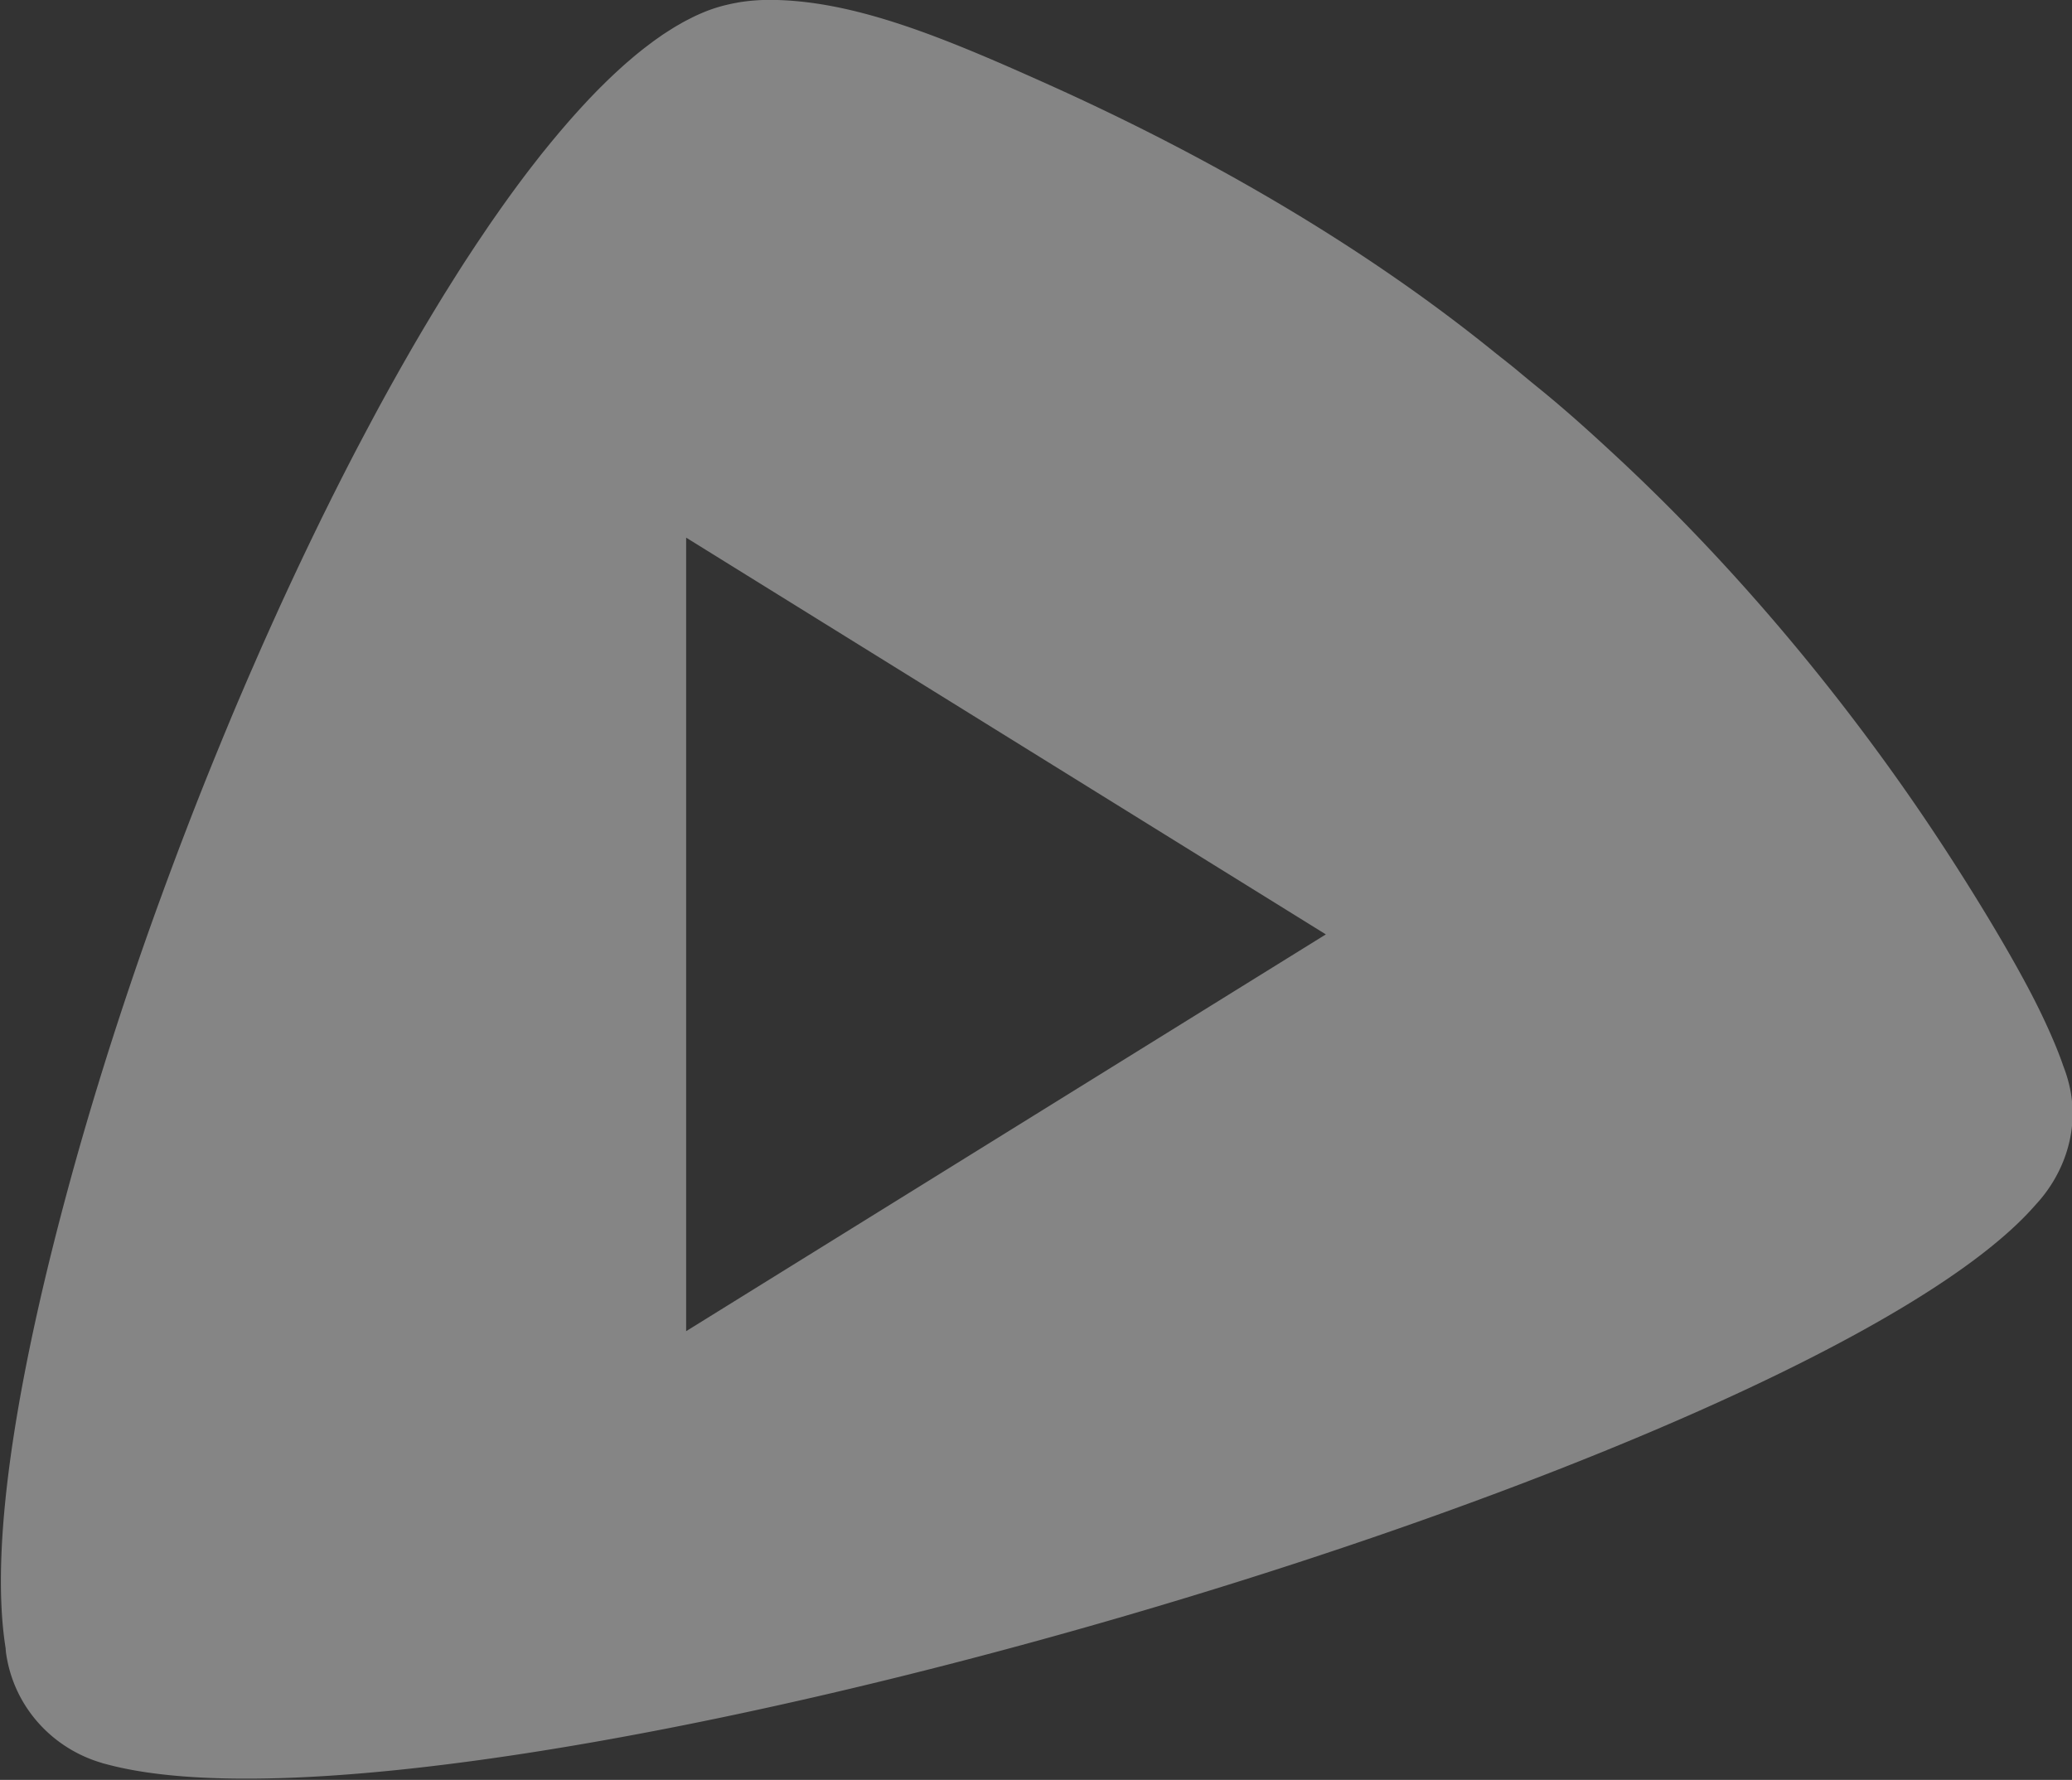
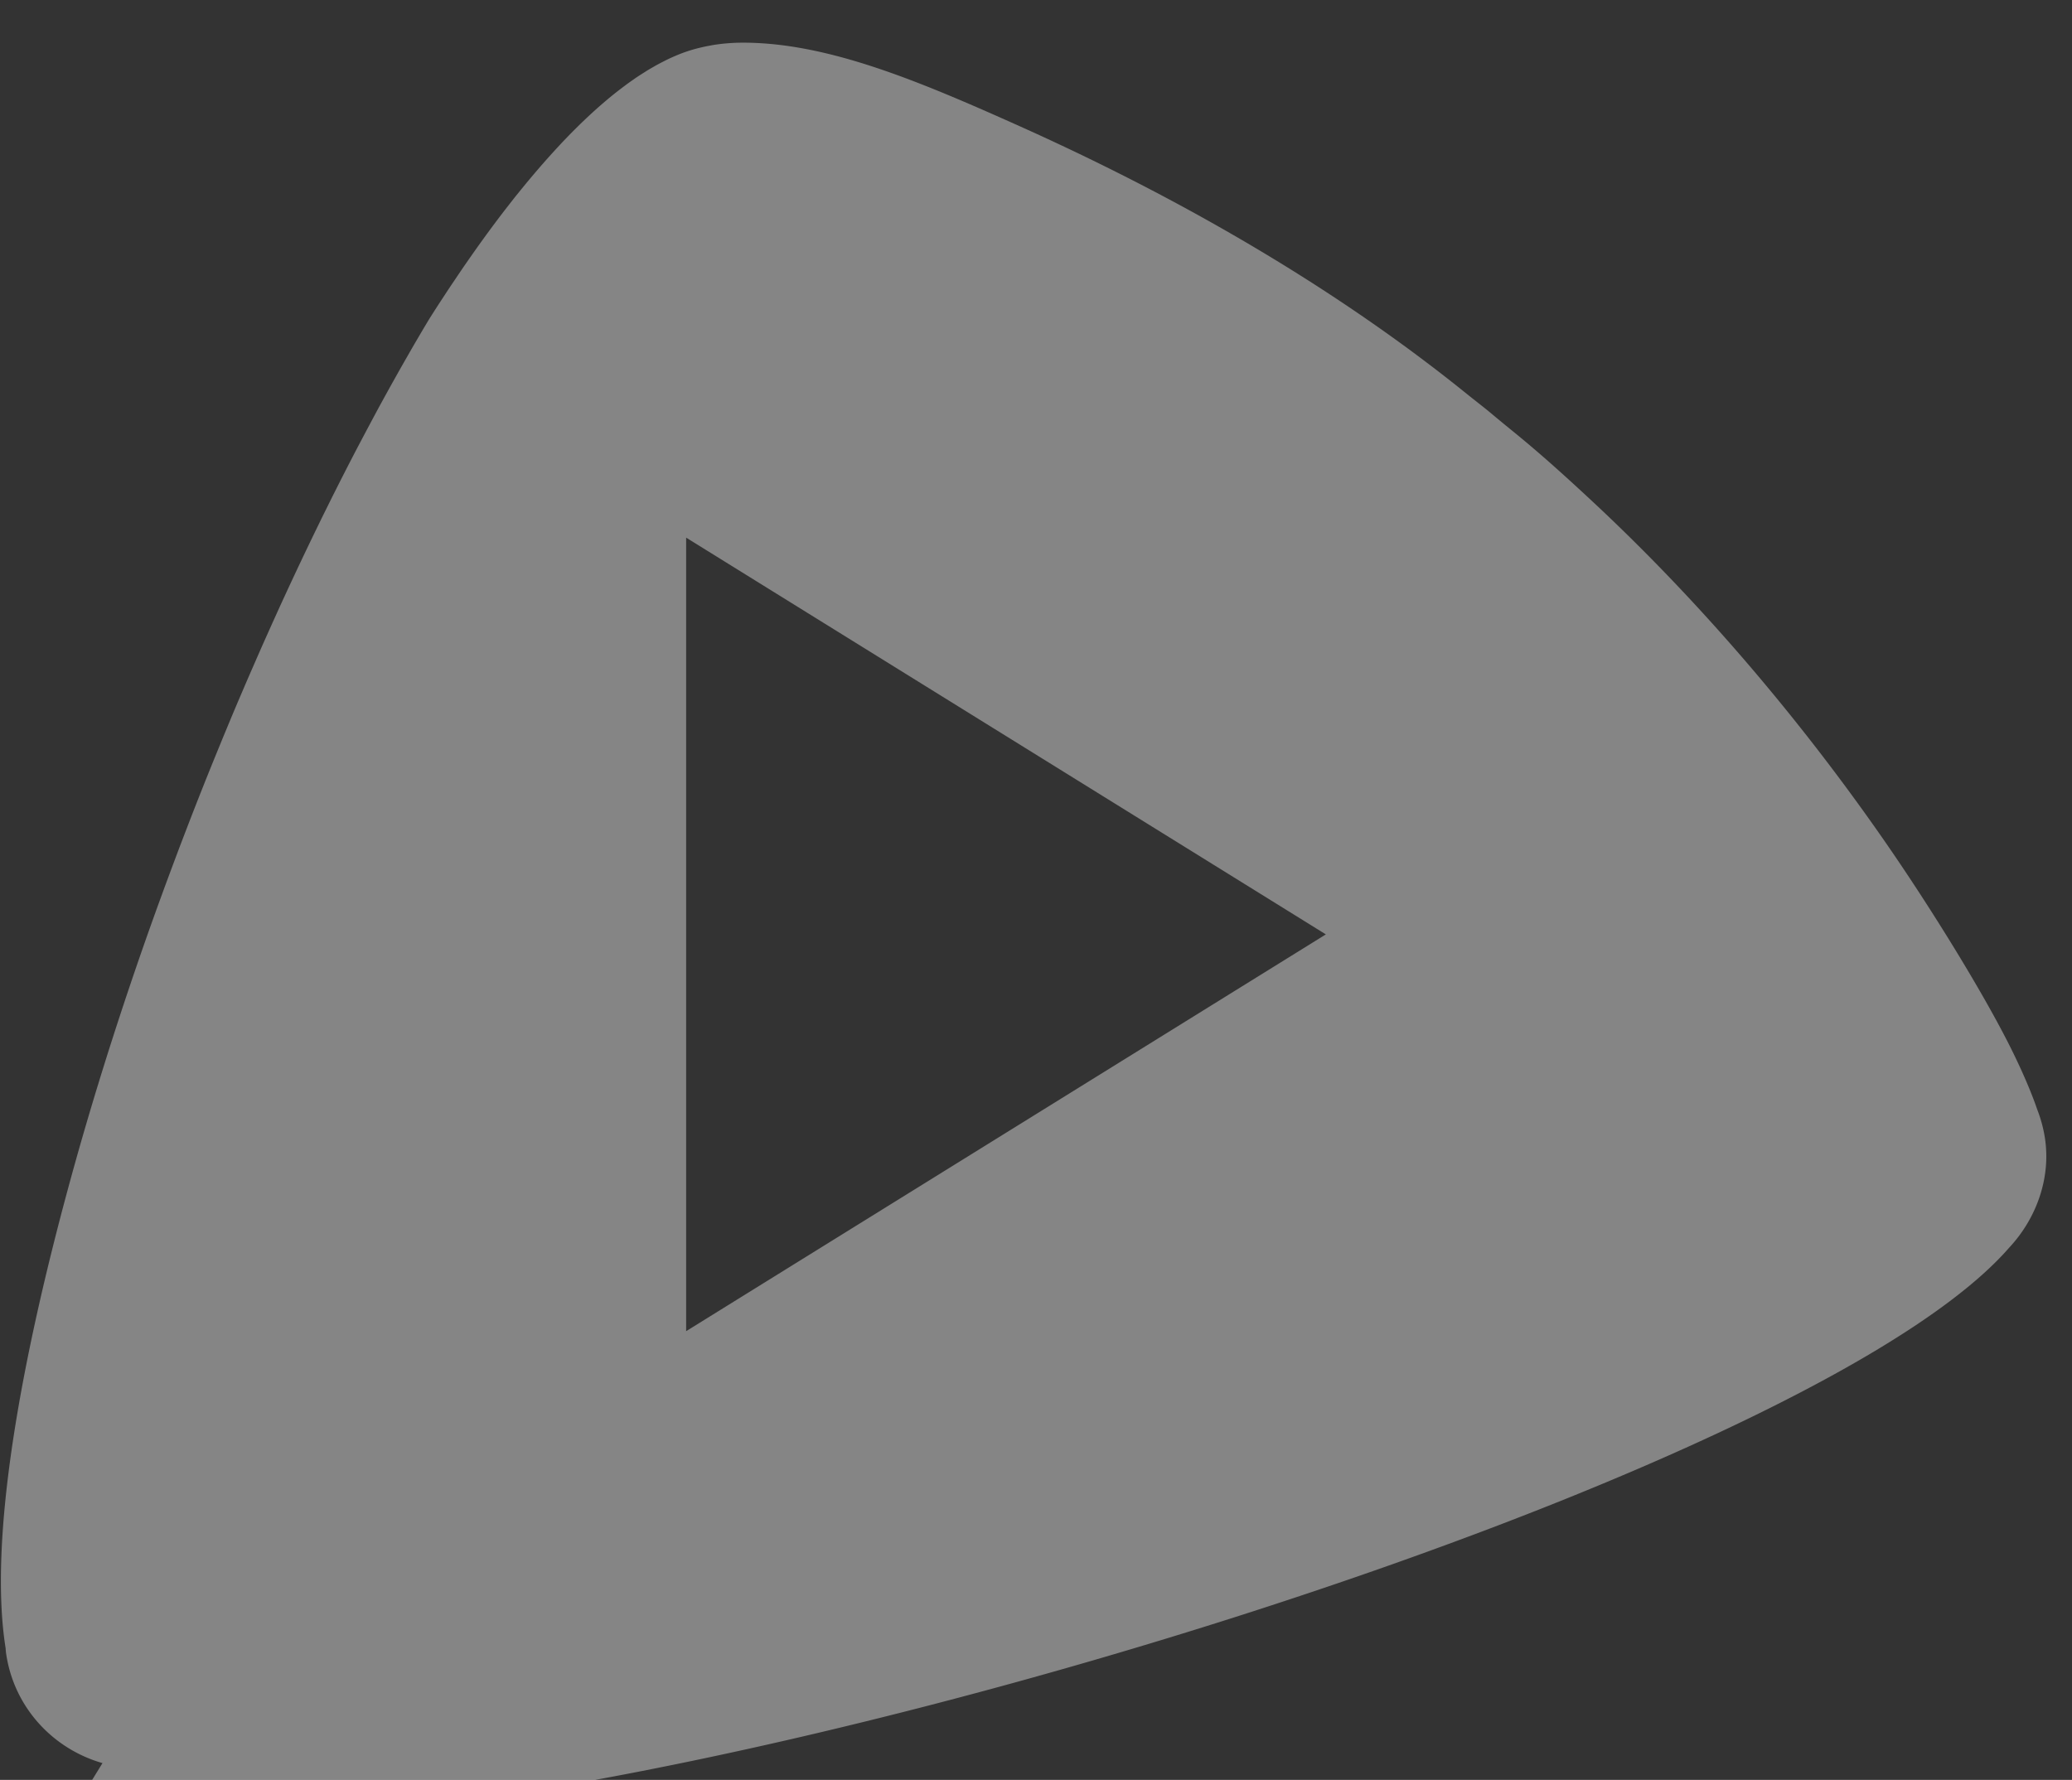
<svg xmlns="http://www.w3.org/2000/svg" width="71" height="61">
  <rect width="100%" height="100%" fill="#333333" stroke="none" />
-   <path fill="#FFF" fill-rule="evenodd" d="M3.512 60.424C1.81 59.938.467 58.504.207 56.65c-.008-.055-.01-.11-.015-.166-.589-3.71.49-9.875 2.403-16.708.234-.834.482-1.679.742-2.531l.03-.096c.064-.212.13-.423.196-.635l.026-.084a130.58 130.58 0 0 1 1.757-5.215l.01-.03.243-.665.042-.116.23-.62.06-.16.22-.587.076-.198.213-.556.088-.228a132.127 132.127 0 0 1 .823-2.072l.108-.264.206-.503.113-.271a85.524 85.524 0 0 1 .53-1.257 73.04 73.04 0 0 1 .33-.764l.12-.275.21-.48.125-.28.212-.473c.04-.091.082-.181.123-.272.072-.16.144-.32.217-.478l.117-.254c.075-.162.15-.326.226-.487l.108-.232c.265-.565.532-1.124.802-1.677l.126-.26.19-.383.167-.338.183-.363.175-.346.18-.352.183-.355a165.718 165.718 0 0 1 .73-1.379l.17-.317c.067-.12.132-.241.198-.361l.167-.302.204-.365a67.487 67.487 0 0 1 .37-.652l.165-.289a81.137 81.137 0 0 1 .585-.993l.156-.26.22-.362.152-.248.228-.364.146-.232a45.642 45.642 0 0 1 .373-.584l.246-.375.129-.195.263-.39.111-.165c.102-.149.203-.295.305-.44l.069-.099c.378-.538.756-1.053 1.133-1.541l.069-.088c.101-.13.202-.26.303-.387l.102-.125c.09-.111.18-.222.27-.33a30.839 30.839 0 0 1 .74-.86 26.334 26.334 0 0 1 .368-.402c.043-.048.089-.096.134-.144l.23-.239.137-.138.228-.225.138-.132a22.403 22.403 0 0 1 .363-.336c.074-.067.148-.132.222-.196l.137-.117c.074-.063.148-.124.222-.184l.135-.108c.075-.059.15-.115.223-.171l.131-.098c.075-.056.15-.108.225-.16.042-.03.084-.06.126-.088.077-.05.153-.1.23-.148l.118-.075c.08-.049.159-.094.238-.139.035-.02.071-.042.107-.061.086-.047.171-.09.256-.133.028-.014.057-.03.085-.043.1-.049.2-.094.3-.136l.037-.016a5.154 5.154 0 0 1 .73-.243l.127-.03c.093-.022.187-.041.283-.058.052-.01.104-.02.156-.028.126-.018.254-.035.385-.046h.003c.18-.016.364-.025.553-.026 2.915-.007 6.028 1.301 9.529 2.872 4.922 2.208 10.436 5.231 15.314 9.175.3.242.59.461.885.71.177.148.407.338.584.482.982.792 1.87 1.596 2.802 2.463 4.06 3.78 7.514 7.995 10.201 11.904 1.54 2.24 3.4 5.256 4.31 7.163.343.717.592 1.32.745 1.772.123.316.218.649.271.998.21 1.369-.288 2.757-1.228 3.762-7.794 8.96-54.034 22.403-66.088 19.168l-.087-.023-.062-.015.003-.003zm20-41.998v27.195l21.92-13.598-21.92-13.597z" opacity=".4" />
+   <path fill="#FFF" fill-rule="evenodd" d="M3.512 60.424C1.81 59.938.467 58.504.207 56.65c-.008-.055-.01-.11-.015-.166-.589-3.71.49-9.875 2.403-16.708.234-.834.482-1.679.742-2.531l.03-.096c.064-.212.13-.423.196-.635l.026-.084a130.58 130.58 0 0 1 1.757-5.215l.01-.03.243-.665.042-.116.23-.62.06-.16.22-.587.076-.198.213-.556.088-.228a132.127 132.127 0 0 1 .823-2.072l.108-.264.206-.503.113-.271a85.524 85.524 0 0 1 .53-1.257 73.04 73.04 0 0 1 .33-.764l.12-.275.21-.48.125-.28.212-.473c.04-.091.082-.181.123-.272.072-.16.144-.32.217-.478l.117-.254c.075-.162.15-.326.226-.487l.108-.232c.265-.565.532-1.124.802-1.677l.126-.26.19-.383.167-.338.183-.363.175-.346.18-.352.183-.355a165.718 165.718 0 0 1 .73-1.379l.17-.317c.067-.12.132-.241.198-.361l.167-.302.204-.365a67.487 67.487 0 0 1 .37-.652l.165-.289a81.137 81.137 0 0 1 .585-.993a45.642 45.642 0 0 1 .373-.584l.246-.375.129-.195.263-.39.111-.165c.102-.149.203-.295.305-.44l.069-.099c.378-.538.756-1.053 1.133-1.541l.069-.088c.101-.13.202-.26.303-.387l.102-.125c.09-.111.18-.222.27-.33a30.839 30.839 0 0 1 .74-.86 26.334 26.334 0 0 1 .368-.402c.043-.048.089-.096.134-.144l.23-.239.137-.138.228-.225.138-.132a22.403 22.403 0 0 1 .363-.336c.074-.067.148-.132.222-.196l.137-.117c.074-.063.148-.124.222-.184l.135-.108c.075-.059.15-.115.223-.171l.131-.098c.075-.056.15-.108.225-.16.042-.03.084-.06.126-.088.077-.05.153-.1.23-.148l.118-.075c.08-.049.159-.094.238-.139.035-.02.071-.042.107-.061.086-.047.171-.09.256-.133.028-.014.057-.03.085-.043.1-.049.2-.094.3-.136l.037-.016a5.154 5.154 0 0 1 .73-.243l.127-.03c.093-.022.187-.041.283-.058.052-.01.104-.02.156-.028.126-.018.254-.035.385-.046h.003c.18-.016.364-.025.553-.026 2.915-.007 6.028 1.301 9.529 2.872 4.922 2.208 10.436 5.231 15.314 9.175.3.242.59.461.885.71.177.148.407.338.584.482.982.792 1.87 1.596 2.802 2.463 4.06 3.78 7.514 7.995 10.201 11.904 1.54 2.24 3.4 5.256 4.31 7.163.343.717.592 1.32.745 1.772.123.316.218.649.271.998.21 1.369-.288 2.757-1.228 3.762-7.794 8.96-54.034 22.403-66.088 19.168l-.087-.023-.062-.015.003-.003zm20-41.998v27.195l21.92-13.598-21.92-13.597z" opacity=".4" />
</svg>